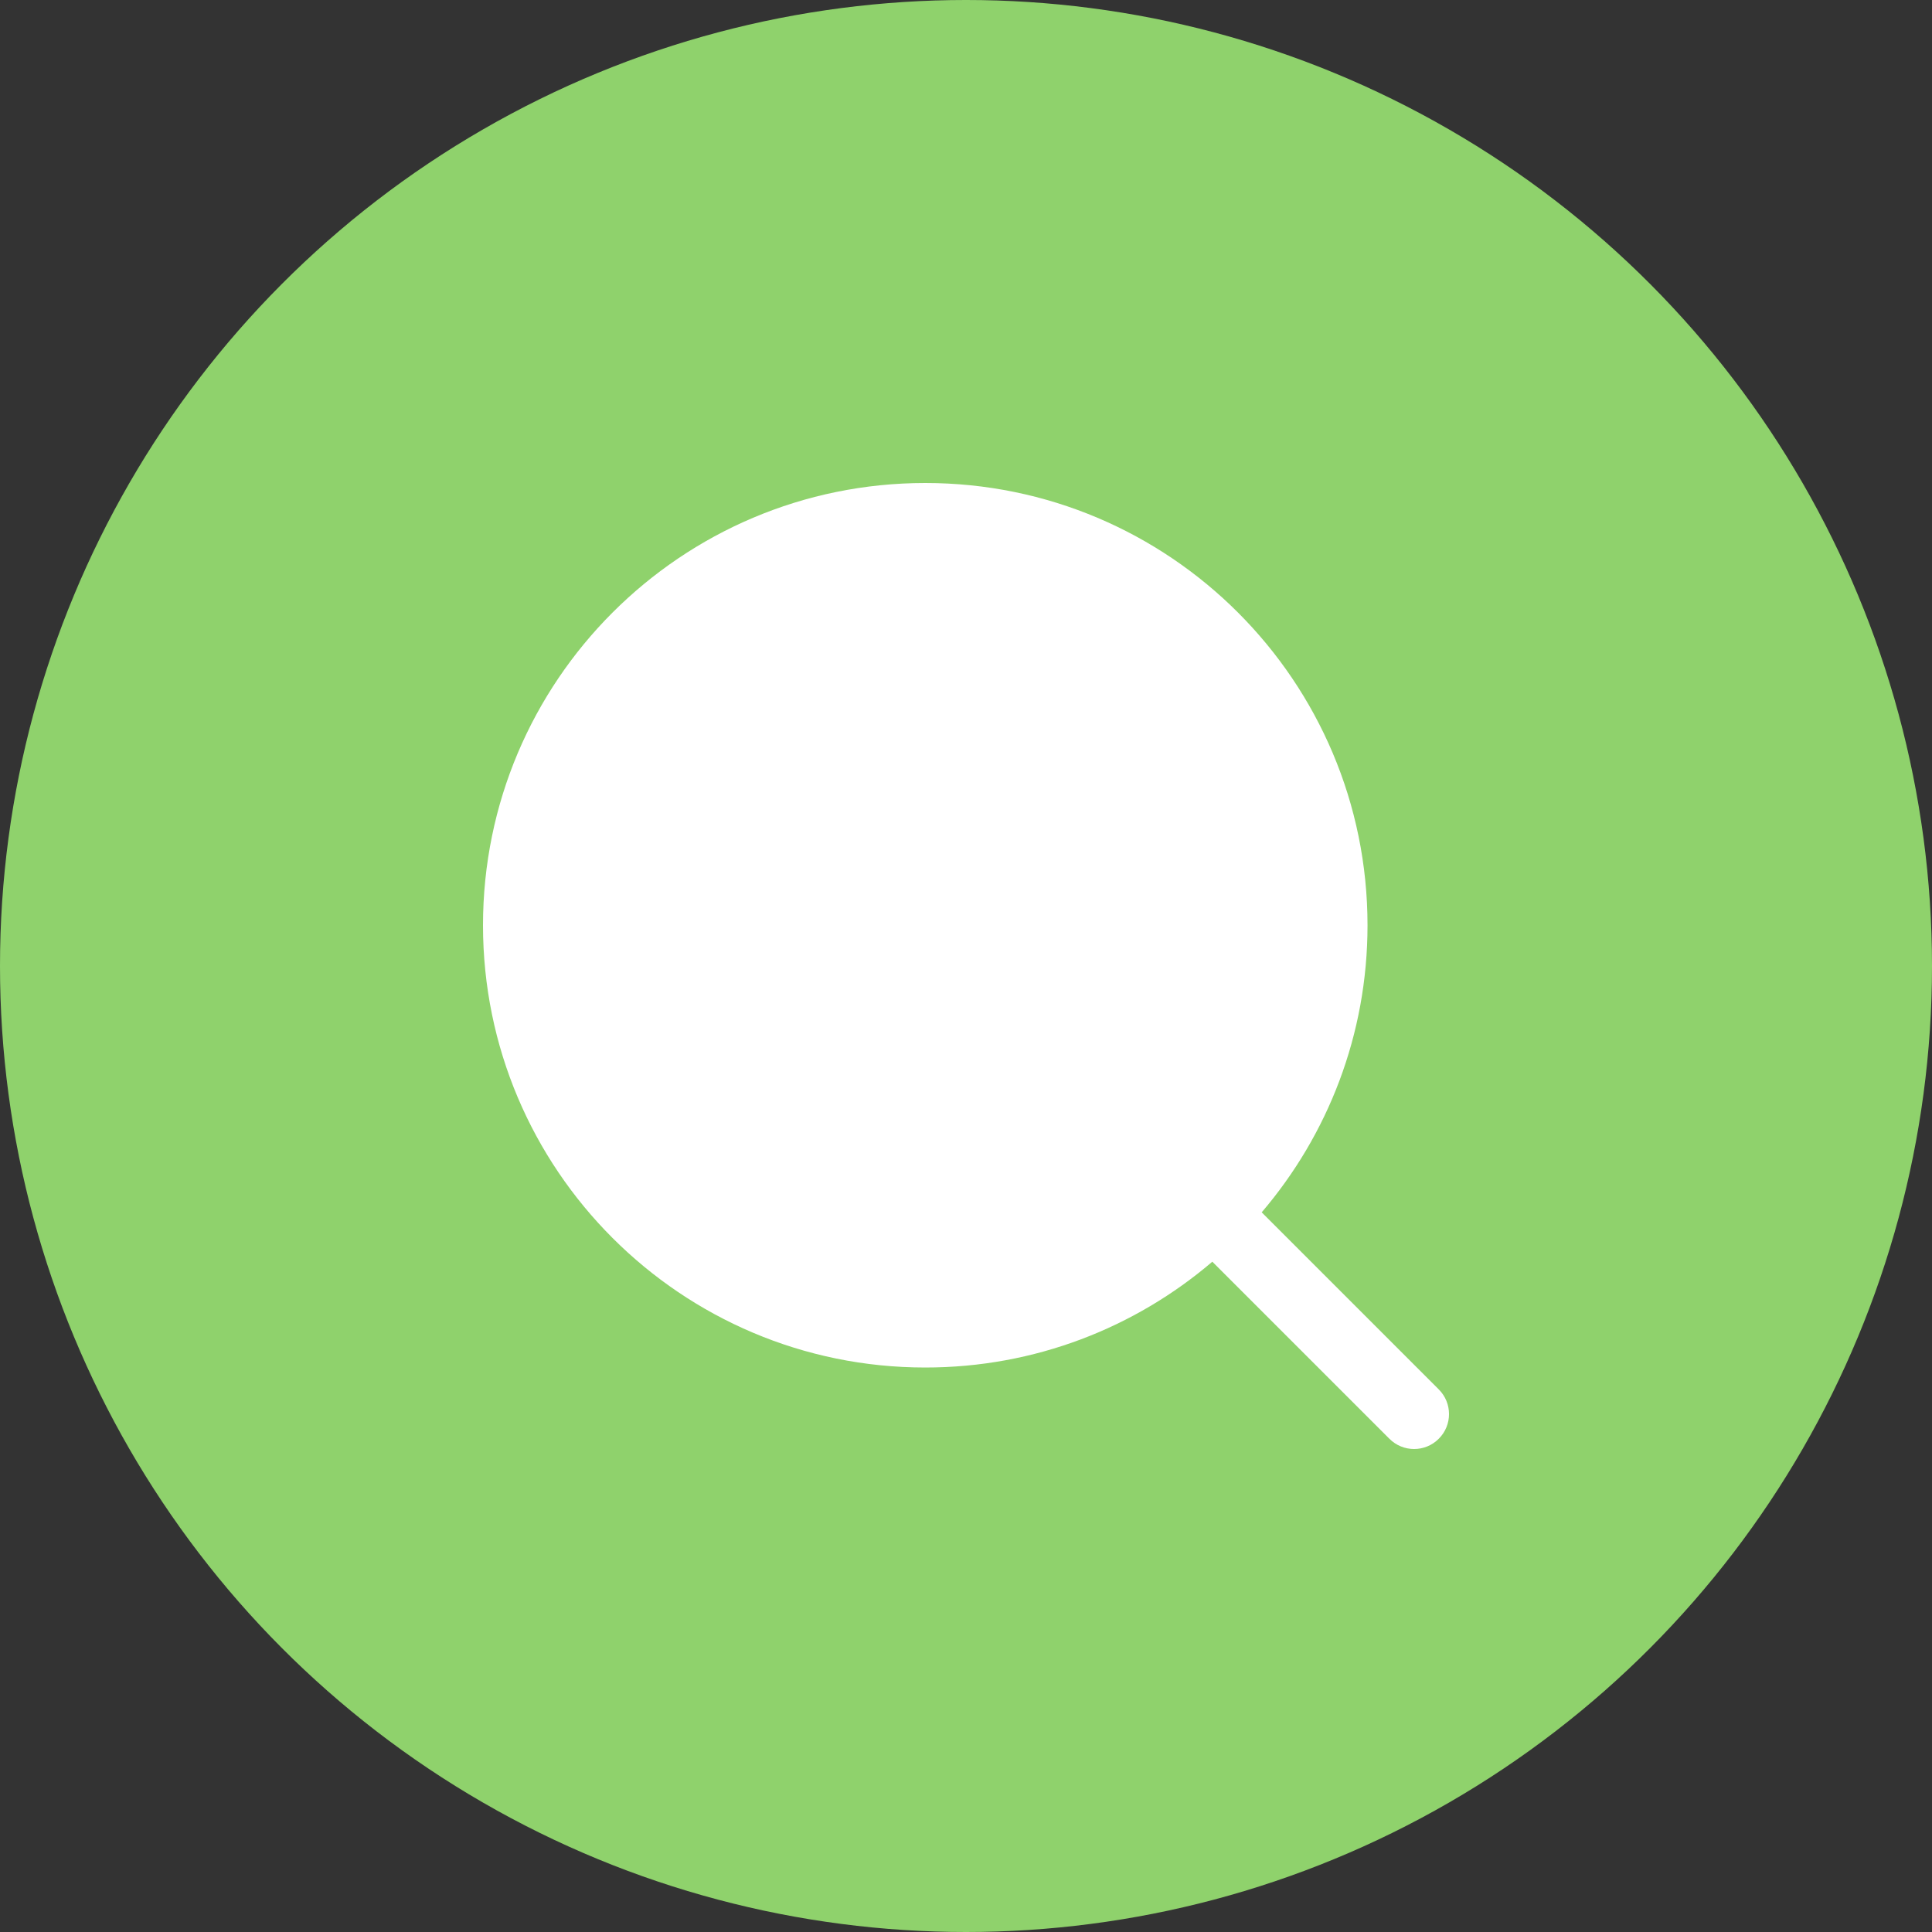
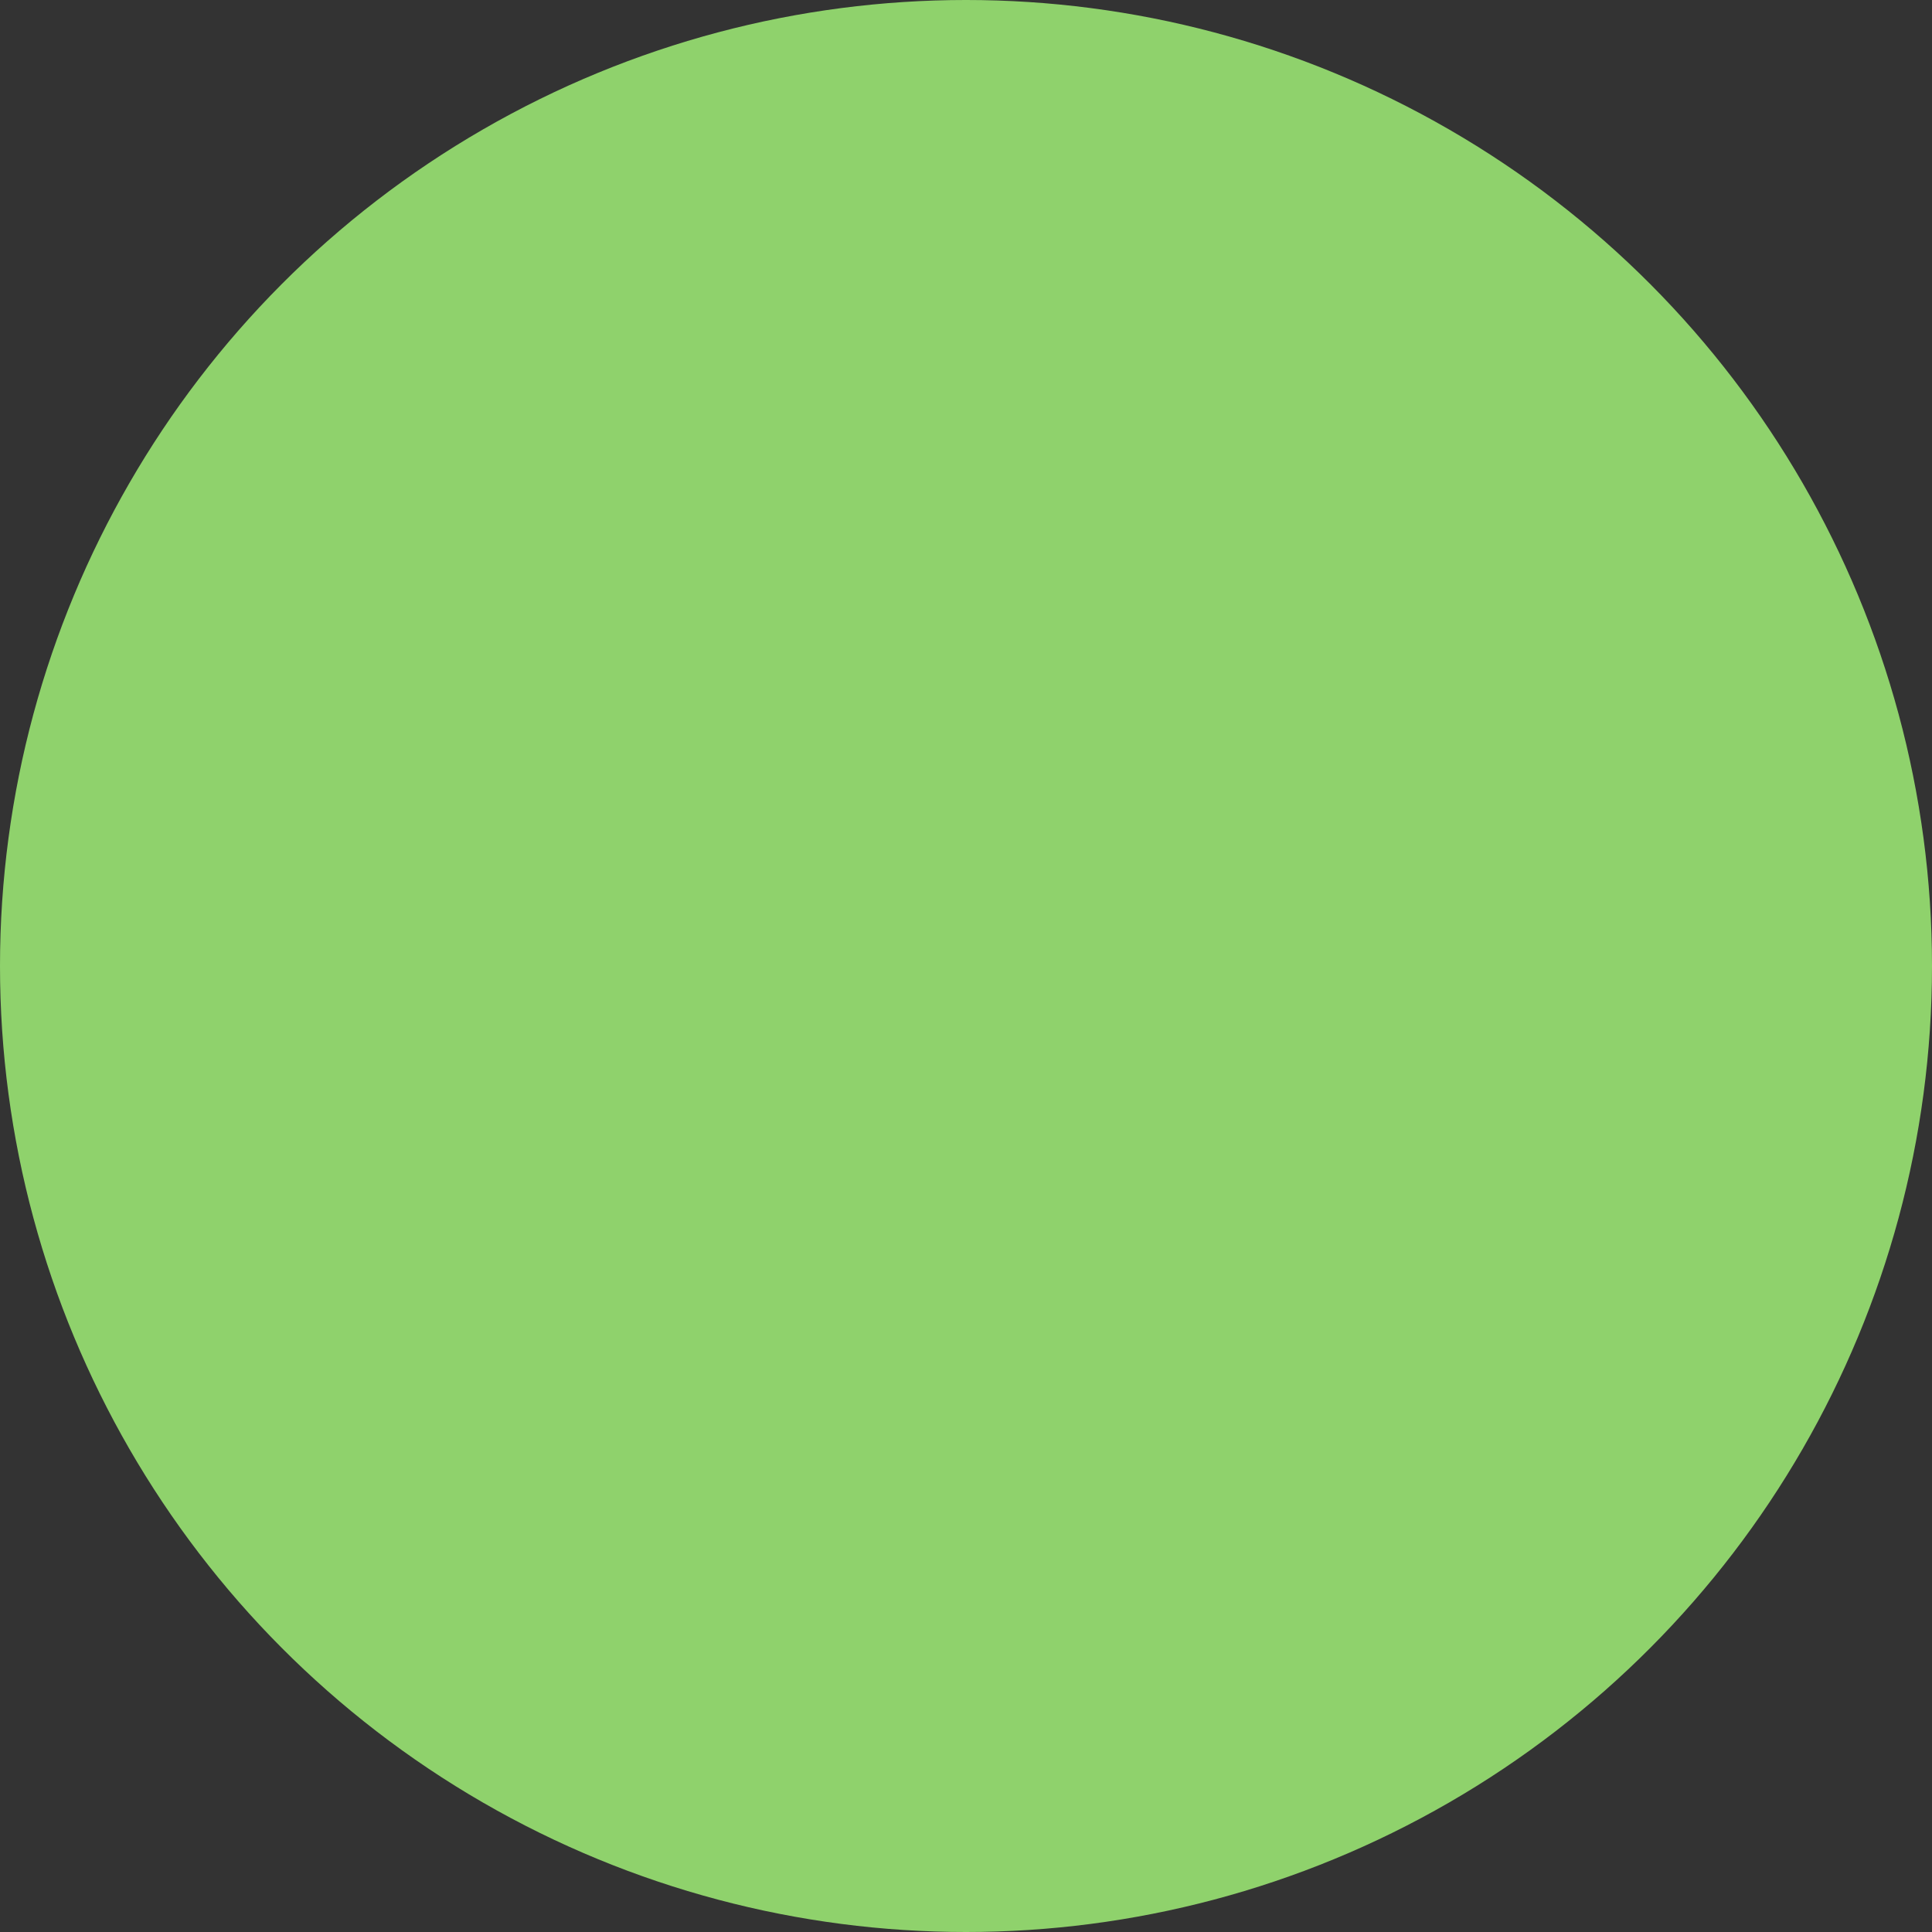
<svg xmlns="http://www.w3.org/2000/svg" width="40" height="40" viewBox="0 0 40 40" fill="none">
  <rect x="0" y="0" width="40" height="40" fill="#333333" stroke="none" />
  <circle cx="20" cy="20" r="20" fill="#8FD26C" />
-   <path fill-rule="evenodd" clip-rule="evenodd" d="M29.788 29.788C30.071 29.506 30.071 29.048 29.788 28.766L26.122 25.1C27.488 23.501 28.313 21.425 28.313 19.157C28.313 14.1 24.214 10 19.157 10C14.1 10 10 14.1 10 19.157C10 24.214 14.1 28.313 19.157 28.313C21.425 28.313 23.501 27.488 25.1 26.122L28.766 29.788C29.048 30.071 29.506 30.071 29.788 29.788Z" fill="white" />
</svg>